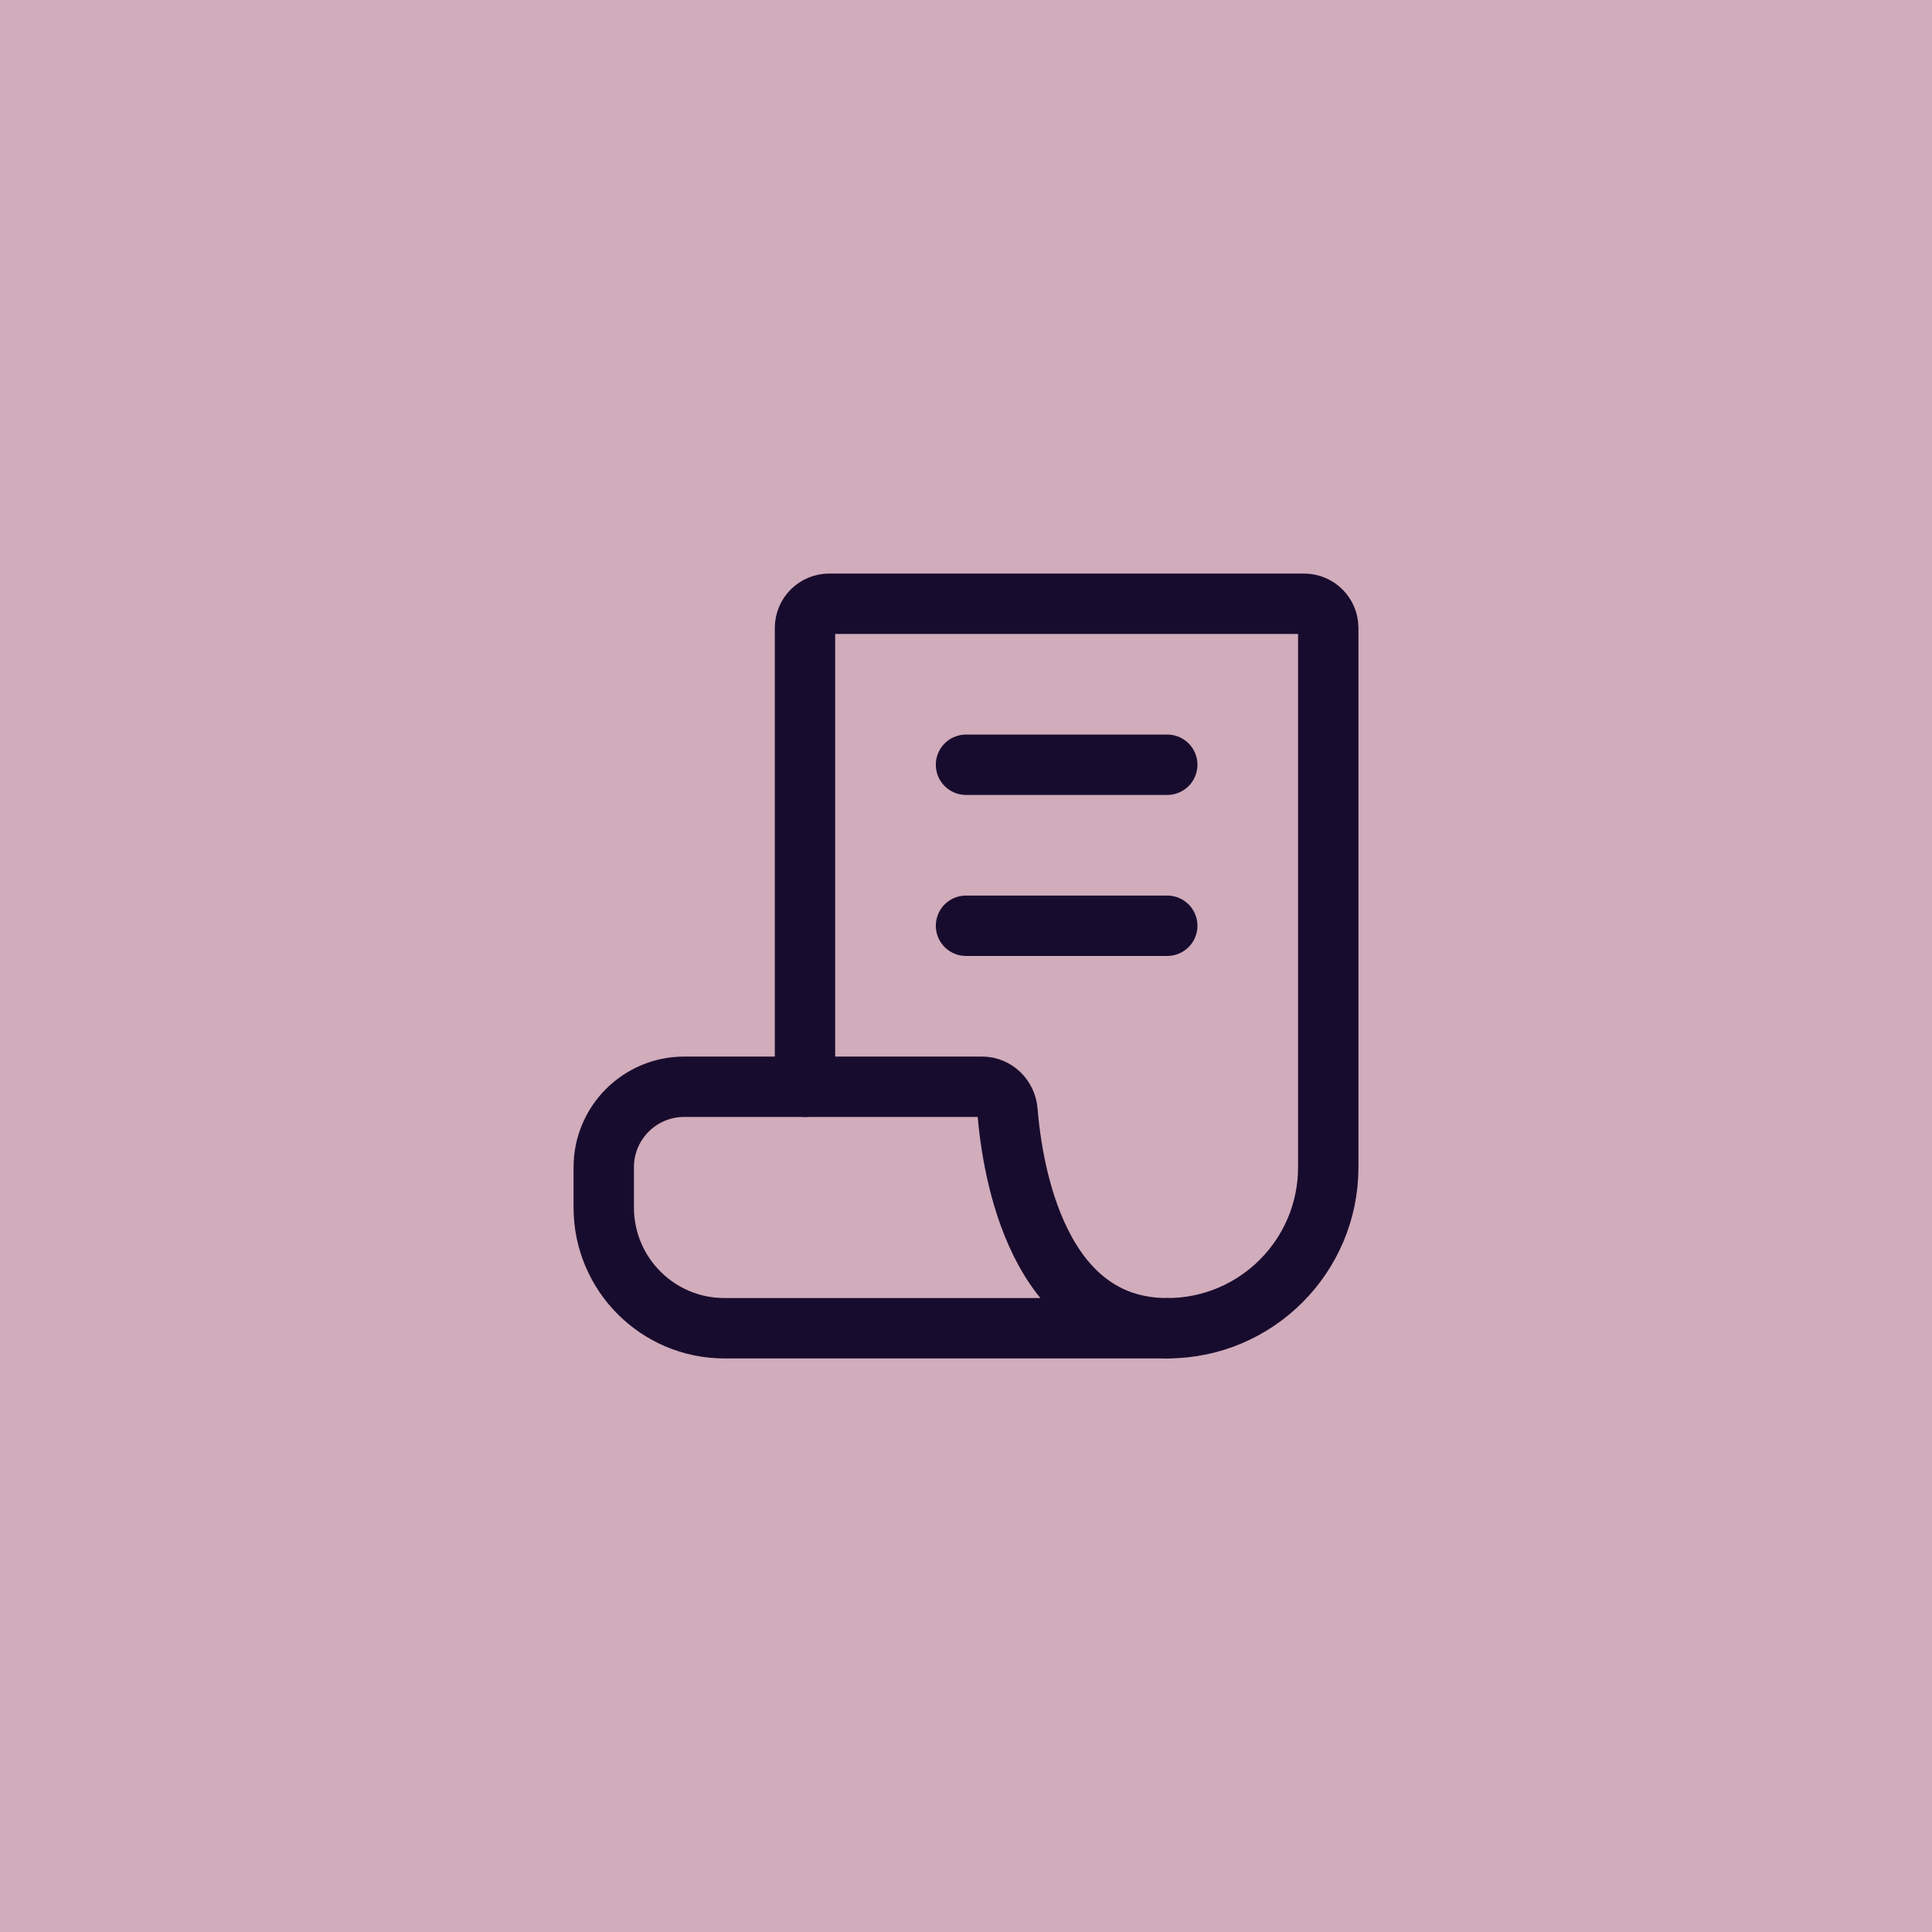
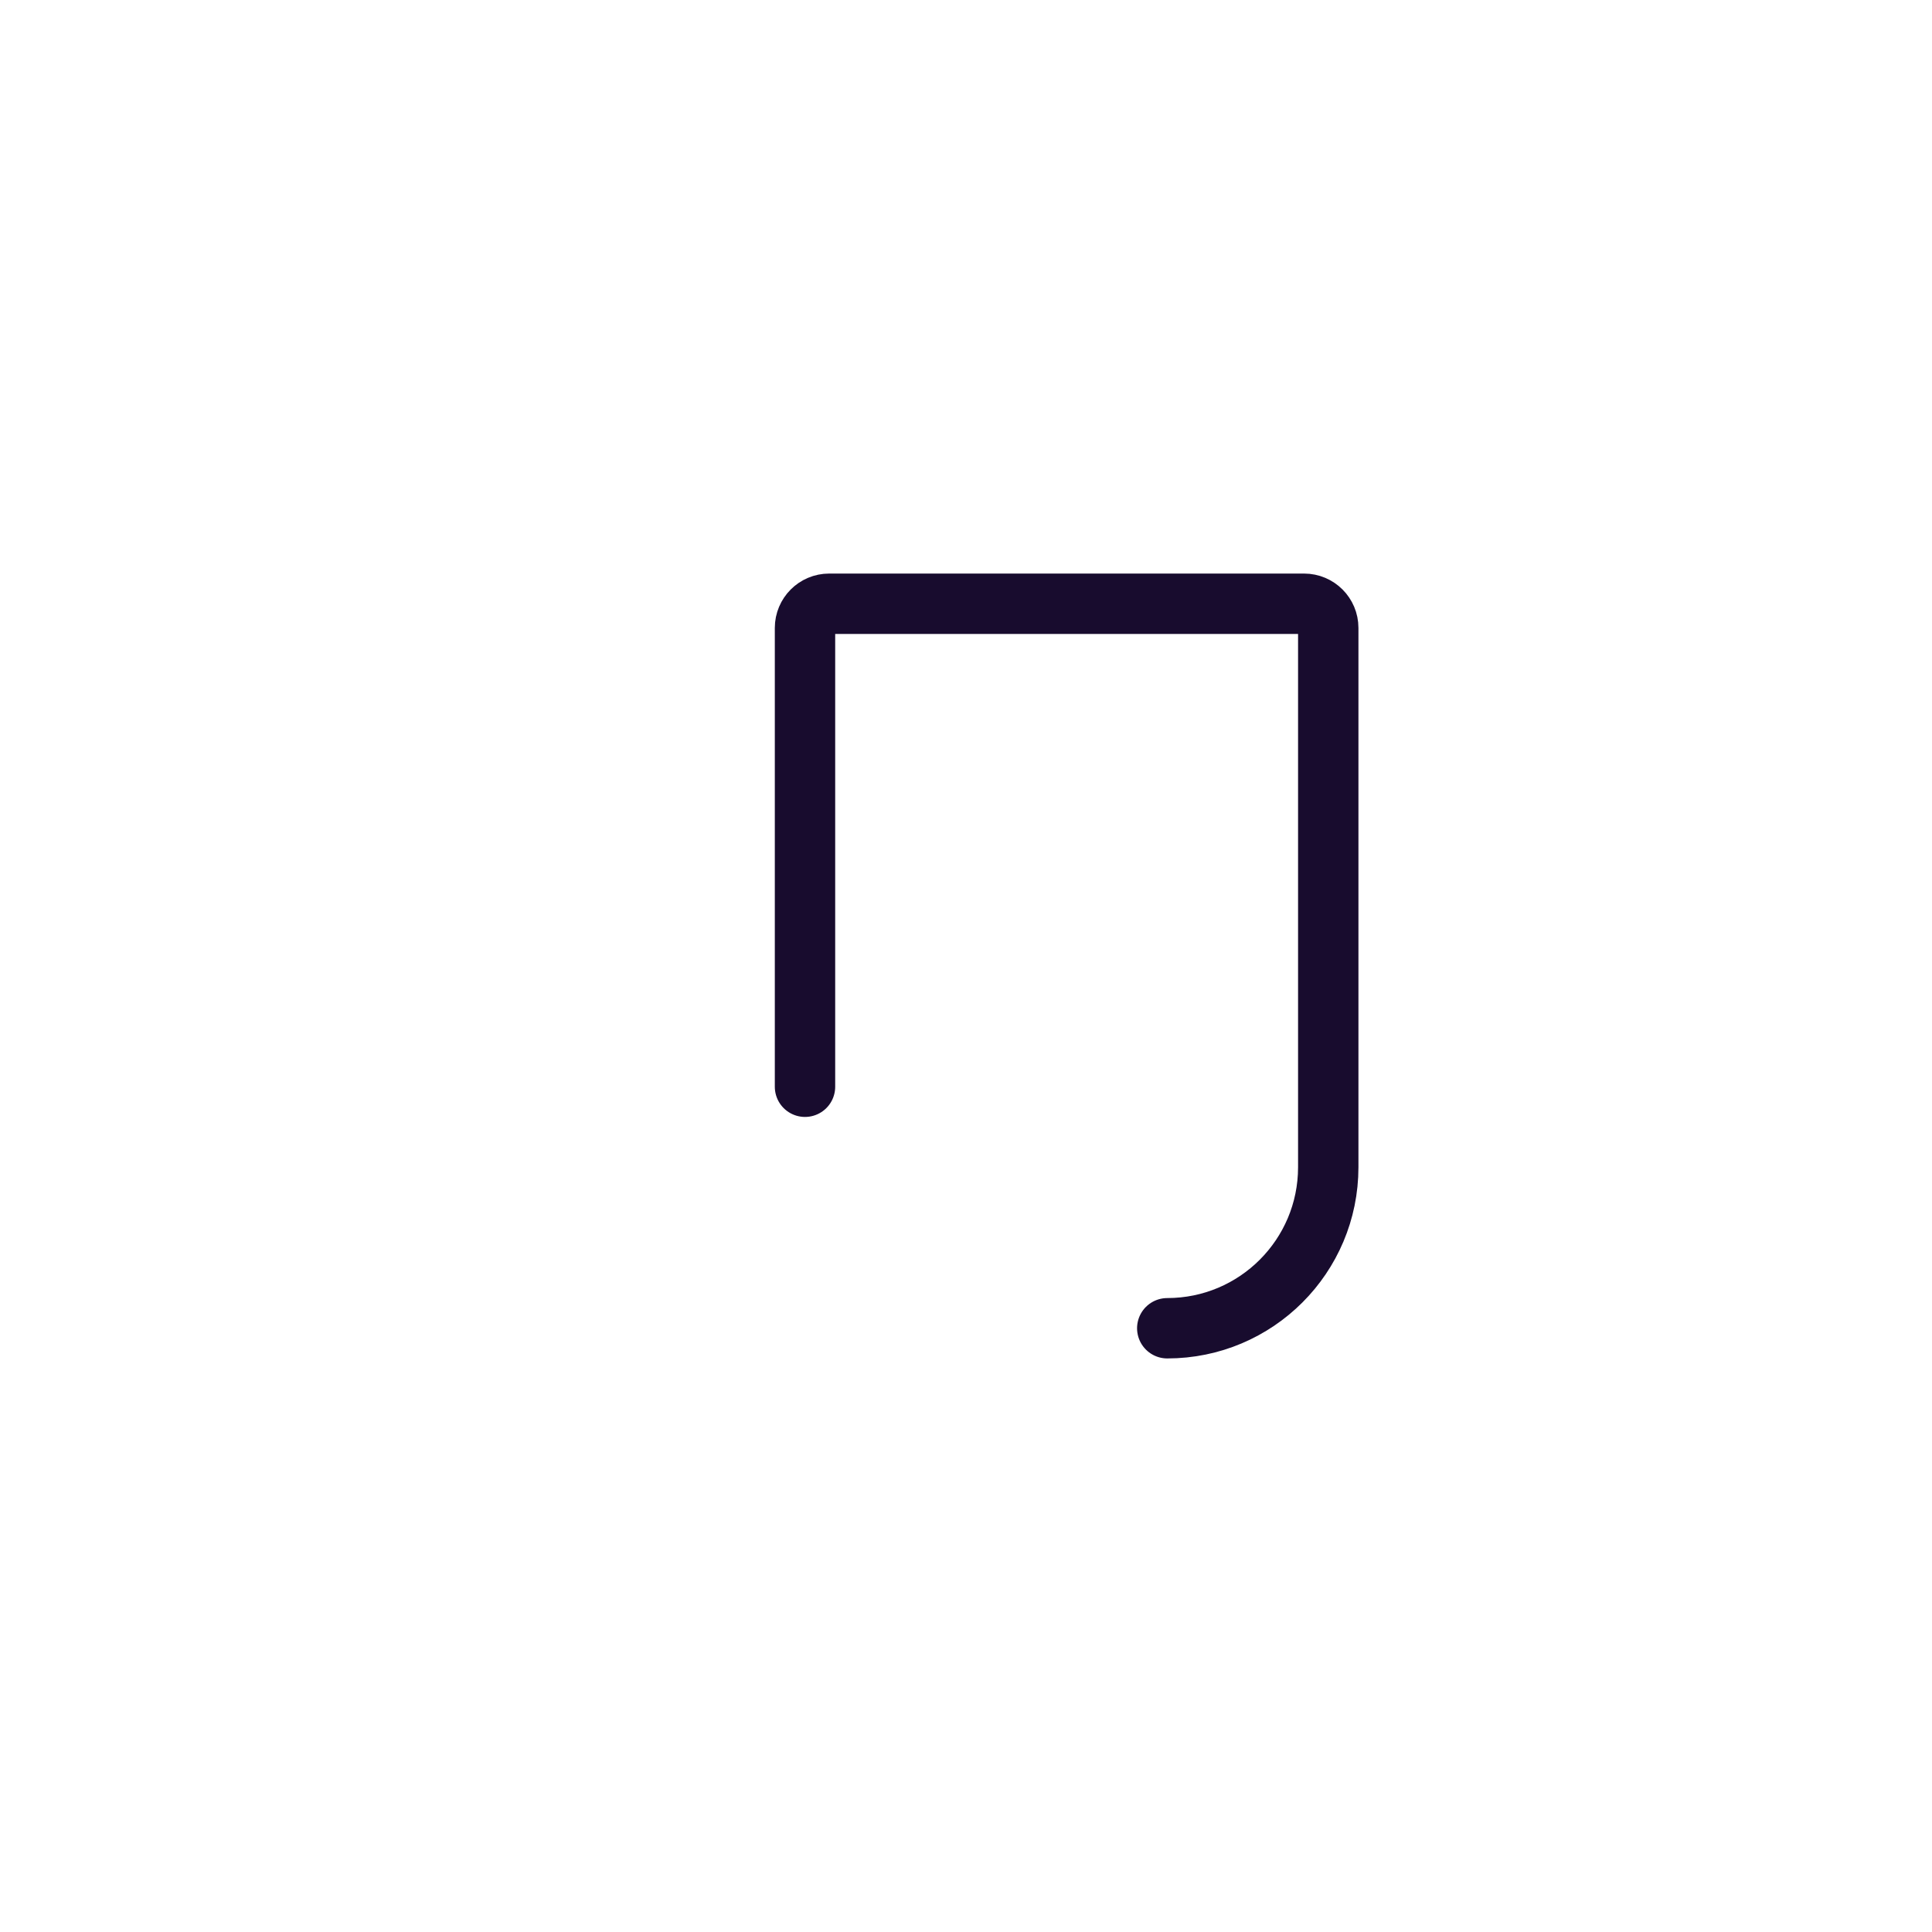
<svg xmlns="http://www.w3.org/2000/svg" width="48" height="48" viewBox="0 0 48 48" fill="none">
-   <rect width="48" height="48" fill="#D1ACBB" />
-   <path d="M24 23H26.5H29" stroke="#180C2E" stroke-width="1.5" stroke-linecap="round" stroke-linejoin="round" />
-   <path d="M24 19H26.5H29" stroke="#180C2E" stroke-width="1.5" stroke-linecap="round" stroke-linejoin="round" />
  <path d="M20 27V15.6C20 15.269 20.269 15 20.6 15H32.4C32.731 15 33 15.269 33 15.6V29C33 31.209 31.209 33 29 33" stroke="#180C2E" stroke-width="1.5" stroke-linecap="round" stroke-linejoin="round" />
-   <path d="M17 27H20H24.4C24.731 27 25.003 27.267 25.03 27.597C25.153 29.115 25.781 33 29 33H20H18C16.343 33 15 31.657 15 30V29C15 27.895 15.895 27 17 27Z" stroke="#180C2E" stroke-width="1.5" stroke-linecap="round" stroke-linejoin="round" />
</svg>